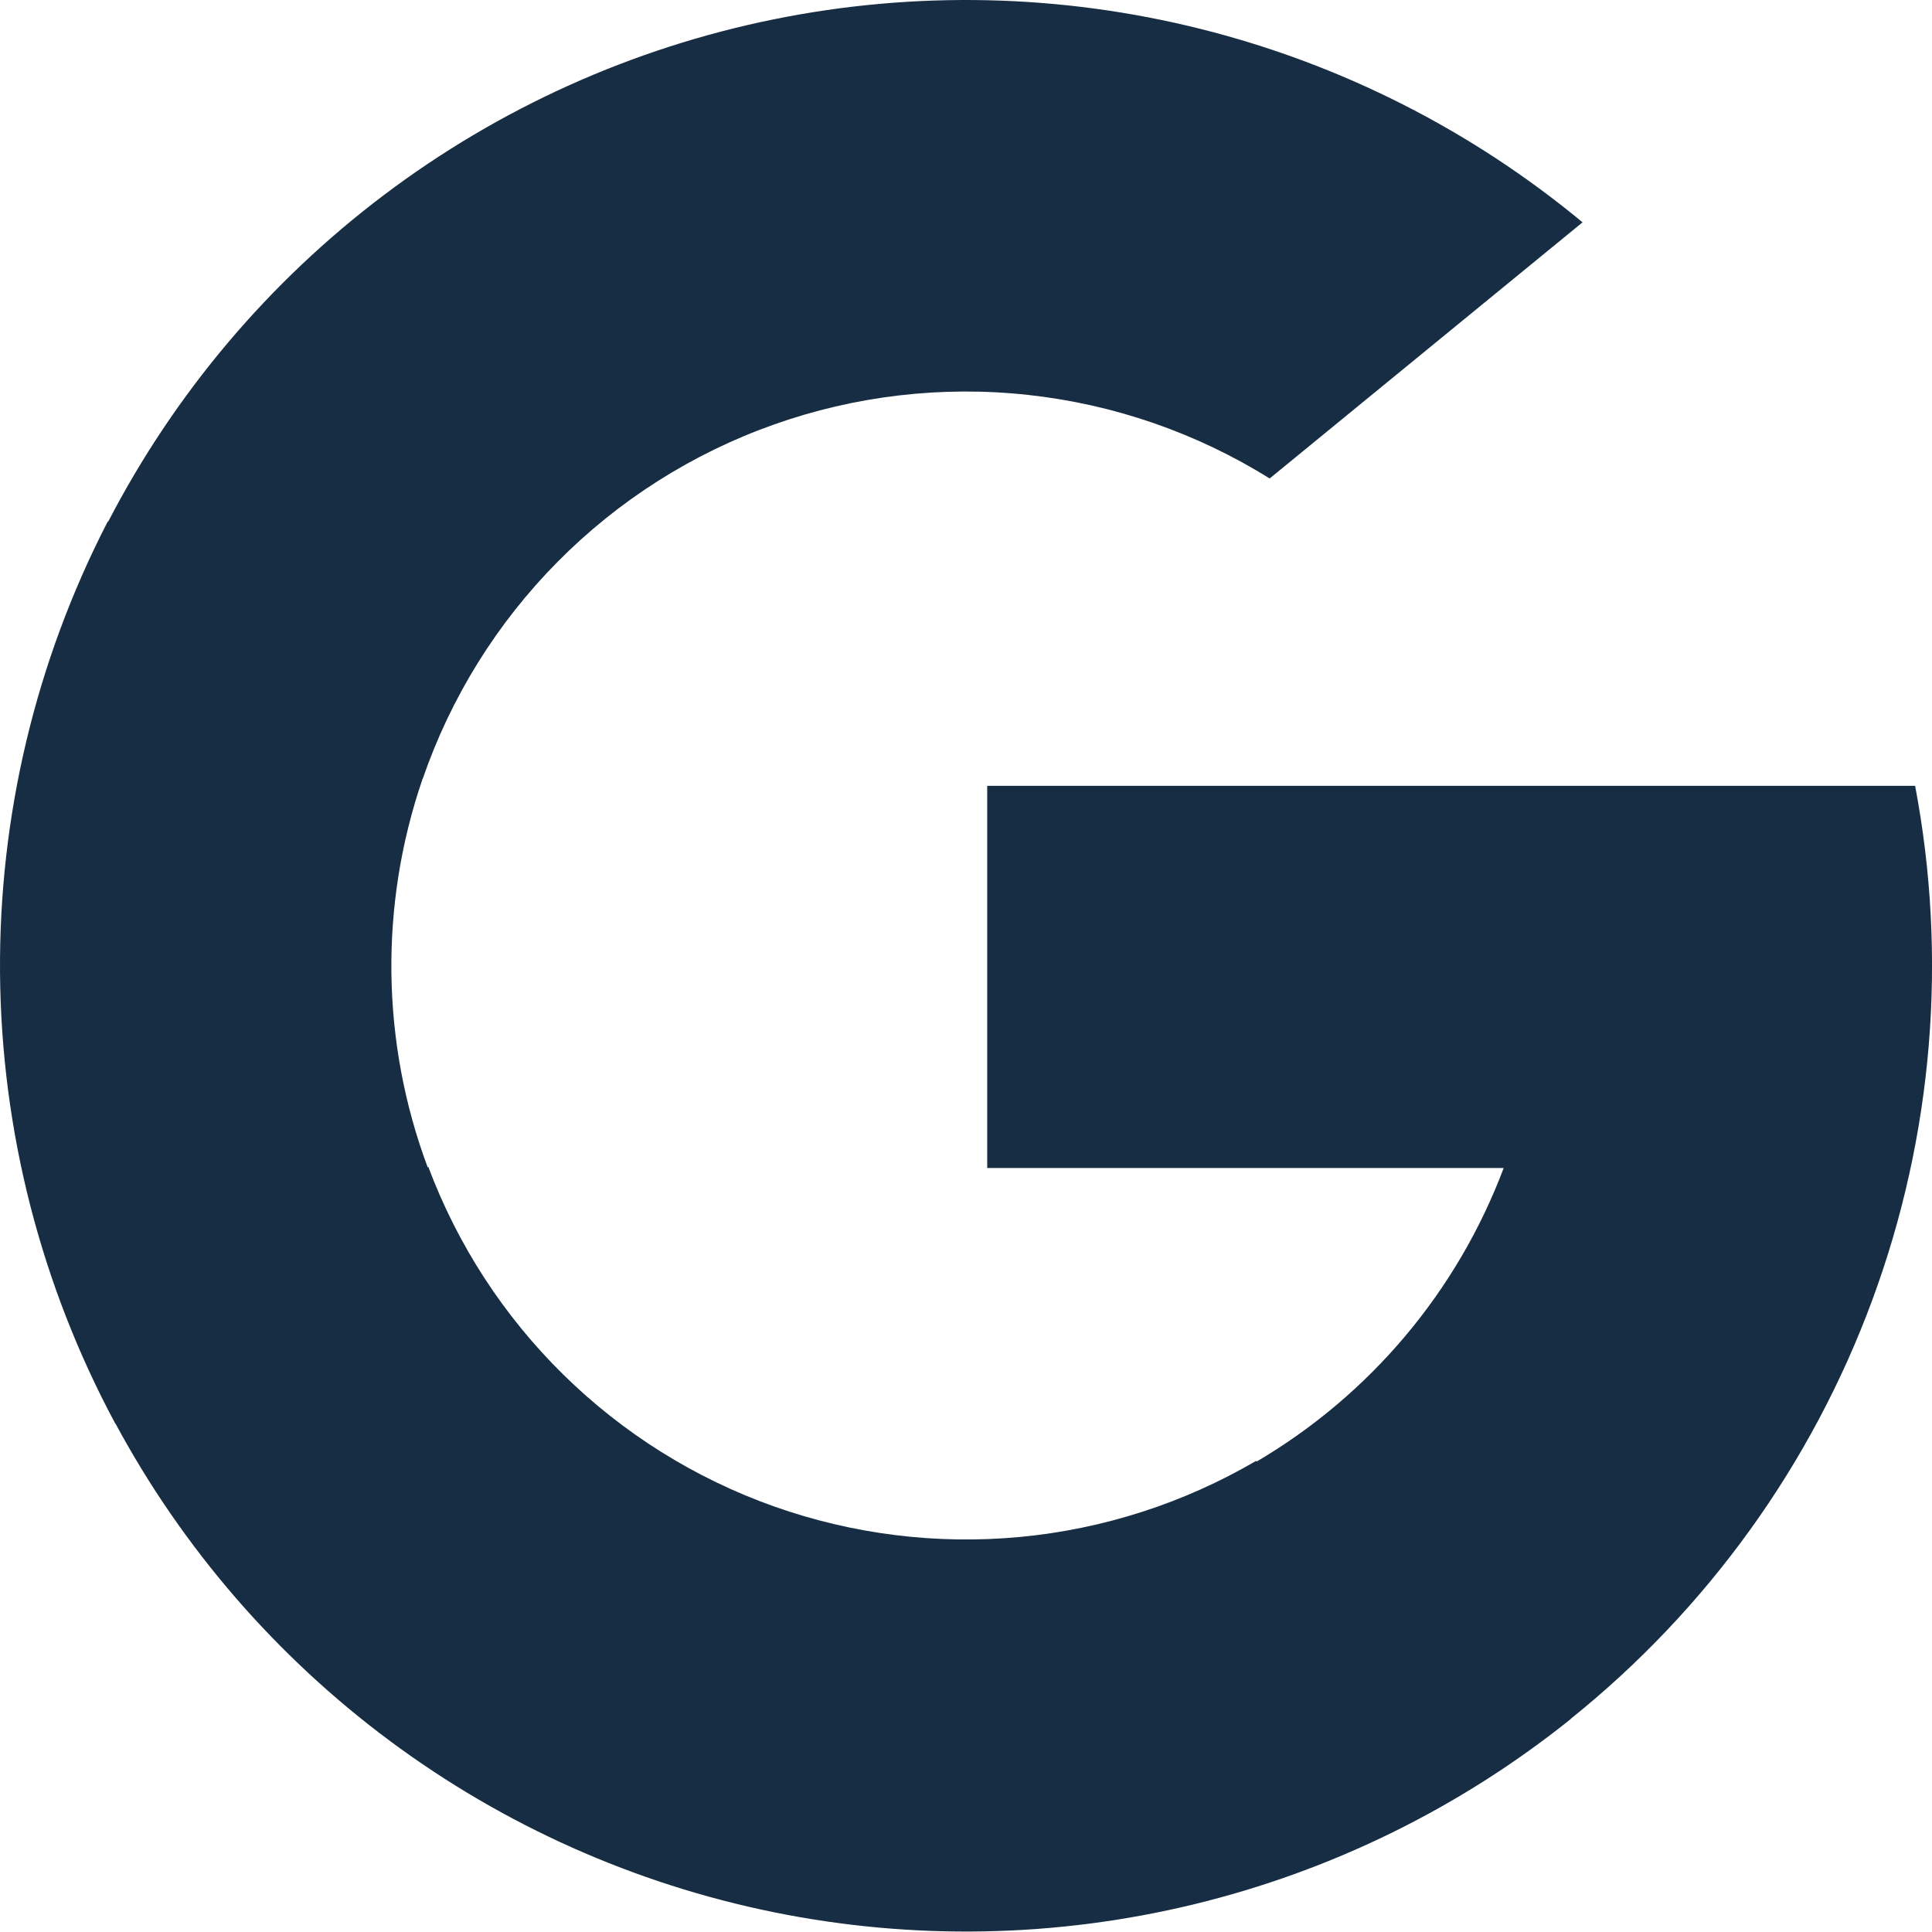
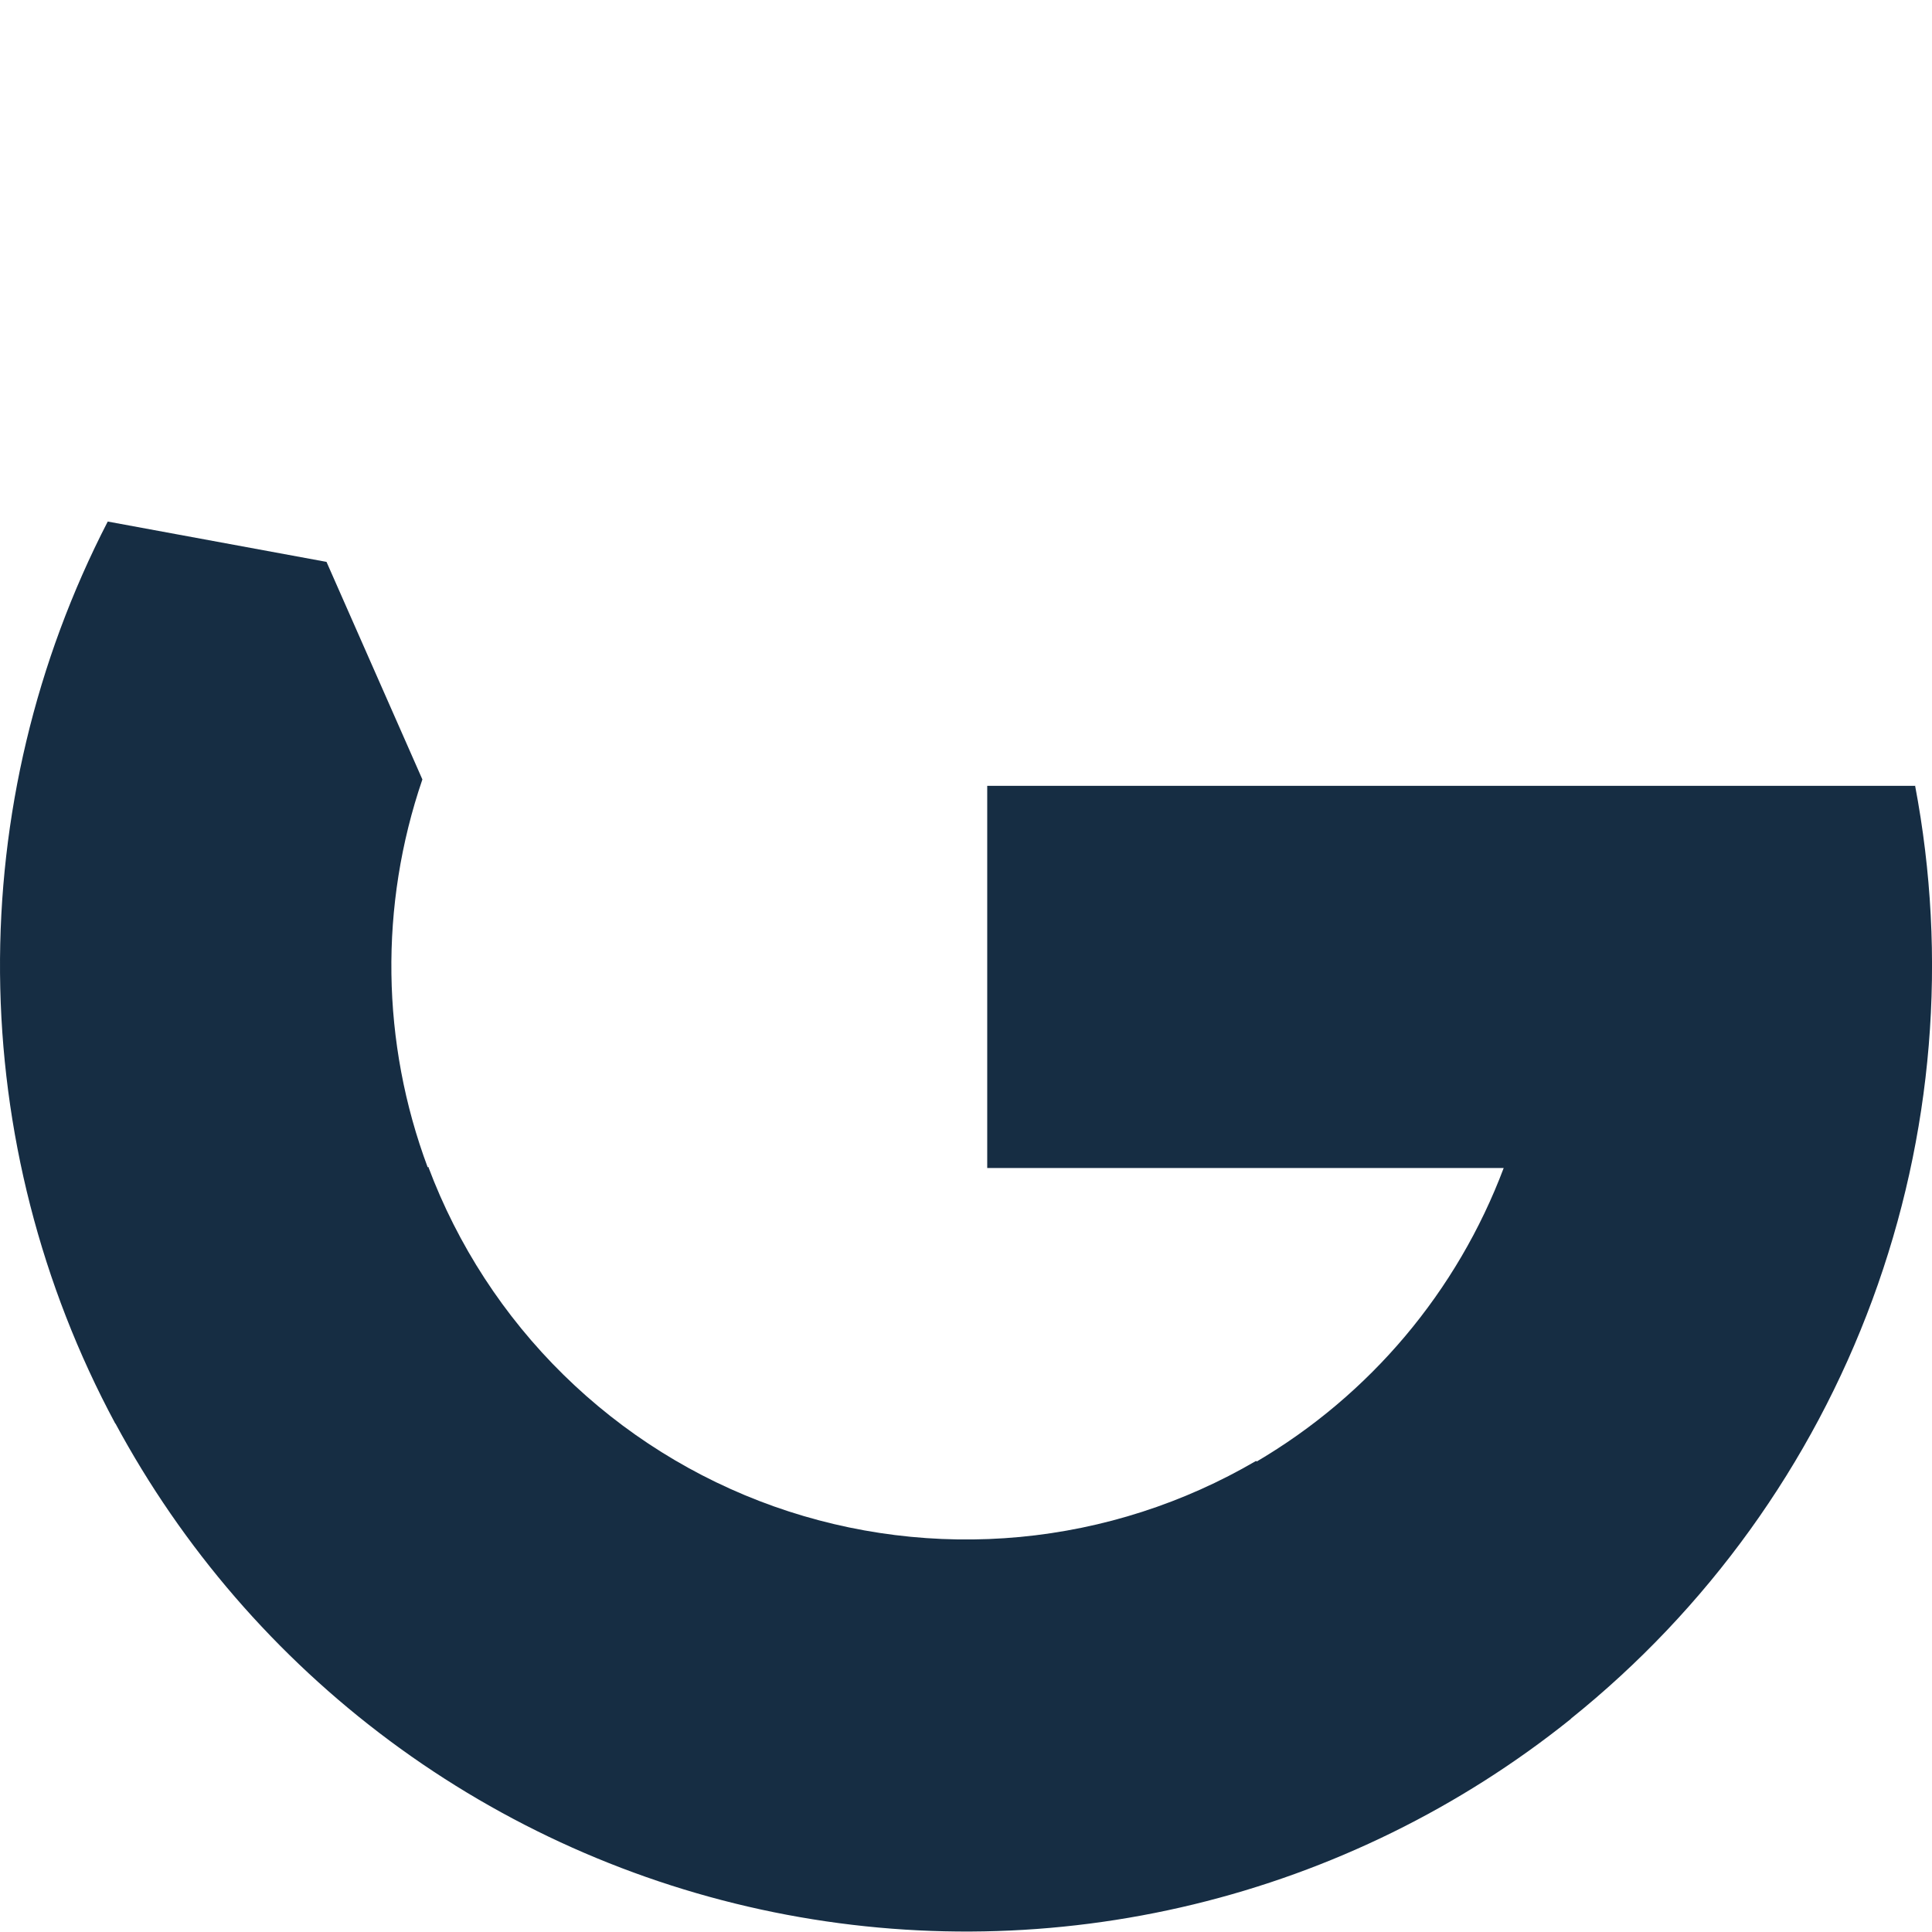
<svg xmlns="http://www.w3.org/2000/svg" width="64" height="64" viewBox="0 0 64 64" fill="none">
  <path d="M14.188 38.666L11.96 46.982L3.818 47.156C1.355 42.57 0.045 37.453 0.001 32.248C-0.042 27.042 1.182 21.904 3.569 17.277L10.816 18.613L13.992 25.82C12.563 29.997 12.626 34.54 14.17 38.675L14.188 38.666Z" fill="#162D43" />
  <path d="M63.437 26.01C64.523 31.715 64.035 37.608 62.025 43.057C60.015 48.507 56.56 53.306 52.03 56.94L42.899 56.494L41.607 48.428C45.377 46.218 48.273 42.781 49.812 38.691H32.703V26.032H63.437V26.01Z" fill="#162D43" />
  <path d="M52.035 56.943C48.373 59.882 44.108 61.978 39.545 63.084C34.982 64.19 30.231 64.279 25.63 63.344C21.029 62.409 16.689 60.473 12.92 57.673C9.151 54.873 6.043 51.279 3.818 47.144L14.188 38.654C15.161 41.249 16.69 43.6 18.667 45.542C20.644 47.485 23.021 48.972 25.633 49.9C28.245 50.827 31.027 51.173 33.787 50.914C36.546 50.654 39.215 49.794 41.608 48.395L52.035 56.943Z" fill="#162D43" />
-   <path d="M52.424 7.365L42.059 15.85C39.631 14.336 36.892 13.39 34.047 13.081C31.201 12.772 28.323 13.109 25.626 14.067C22.929 15.024 20.483 16.578 18.47 18.612C16.456 20.646 14.928 23.108 13.998 25.814L3.584 17.28C5.783 13.036 8.905 9.338 12.72 6.459C16.536 3.579 20.948 1.591 25.632 0.64C30.317 -0.311 35.155 -0.201 39.791 0.963C44.427 2.127 48.744 4.314 52.424 7.365Z" fill="#162D43" />
</svg>